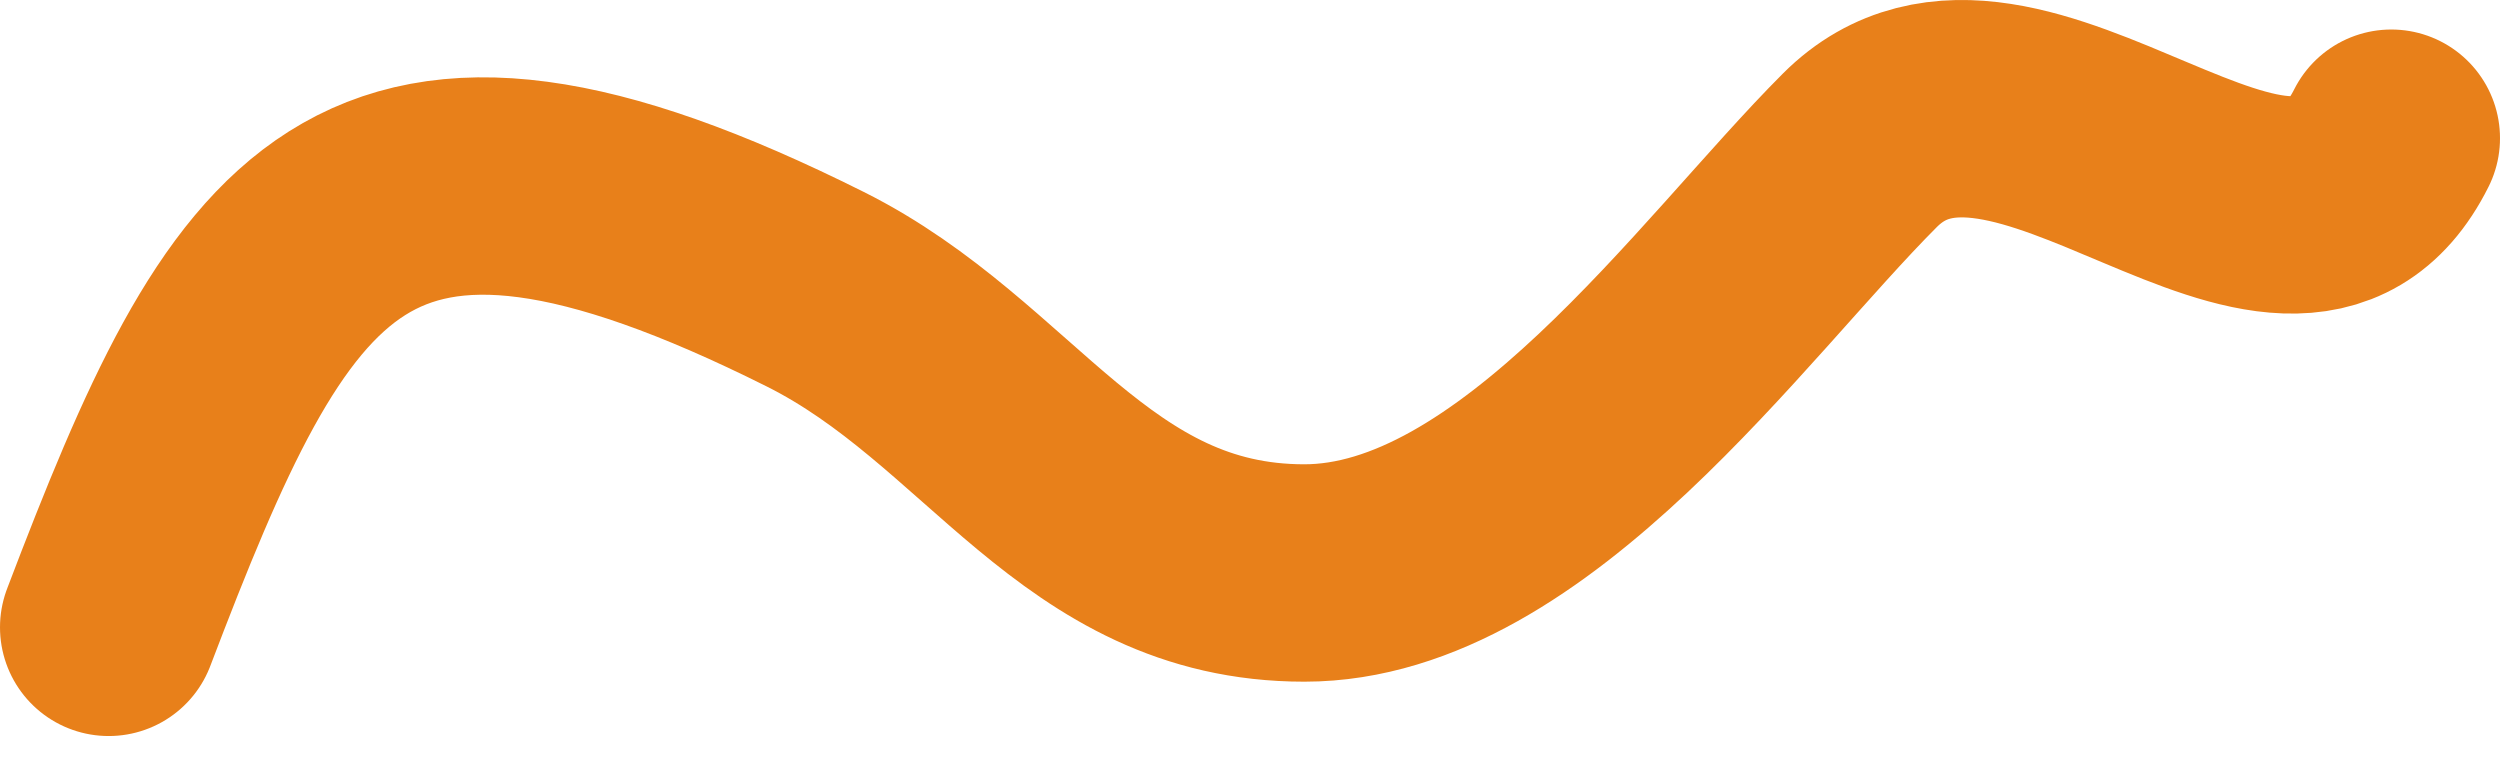
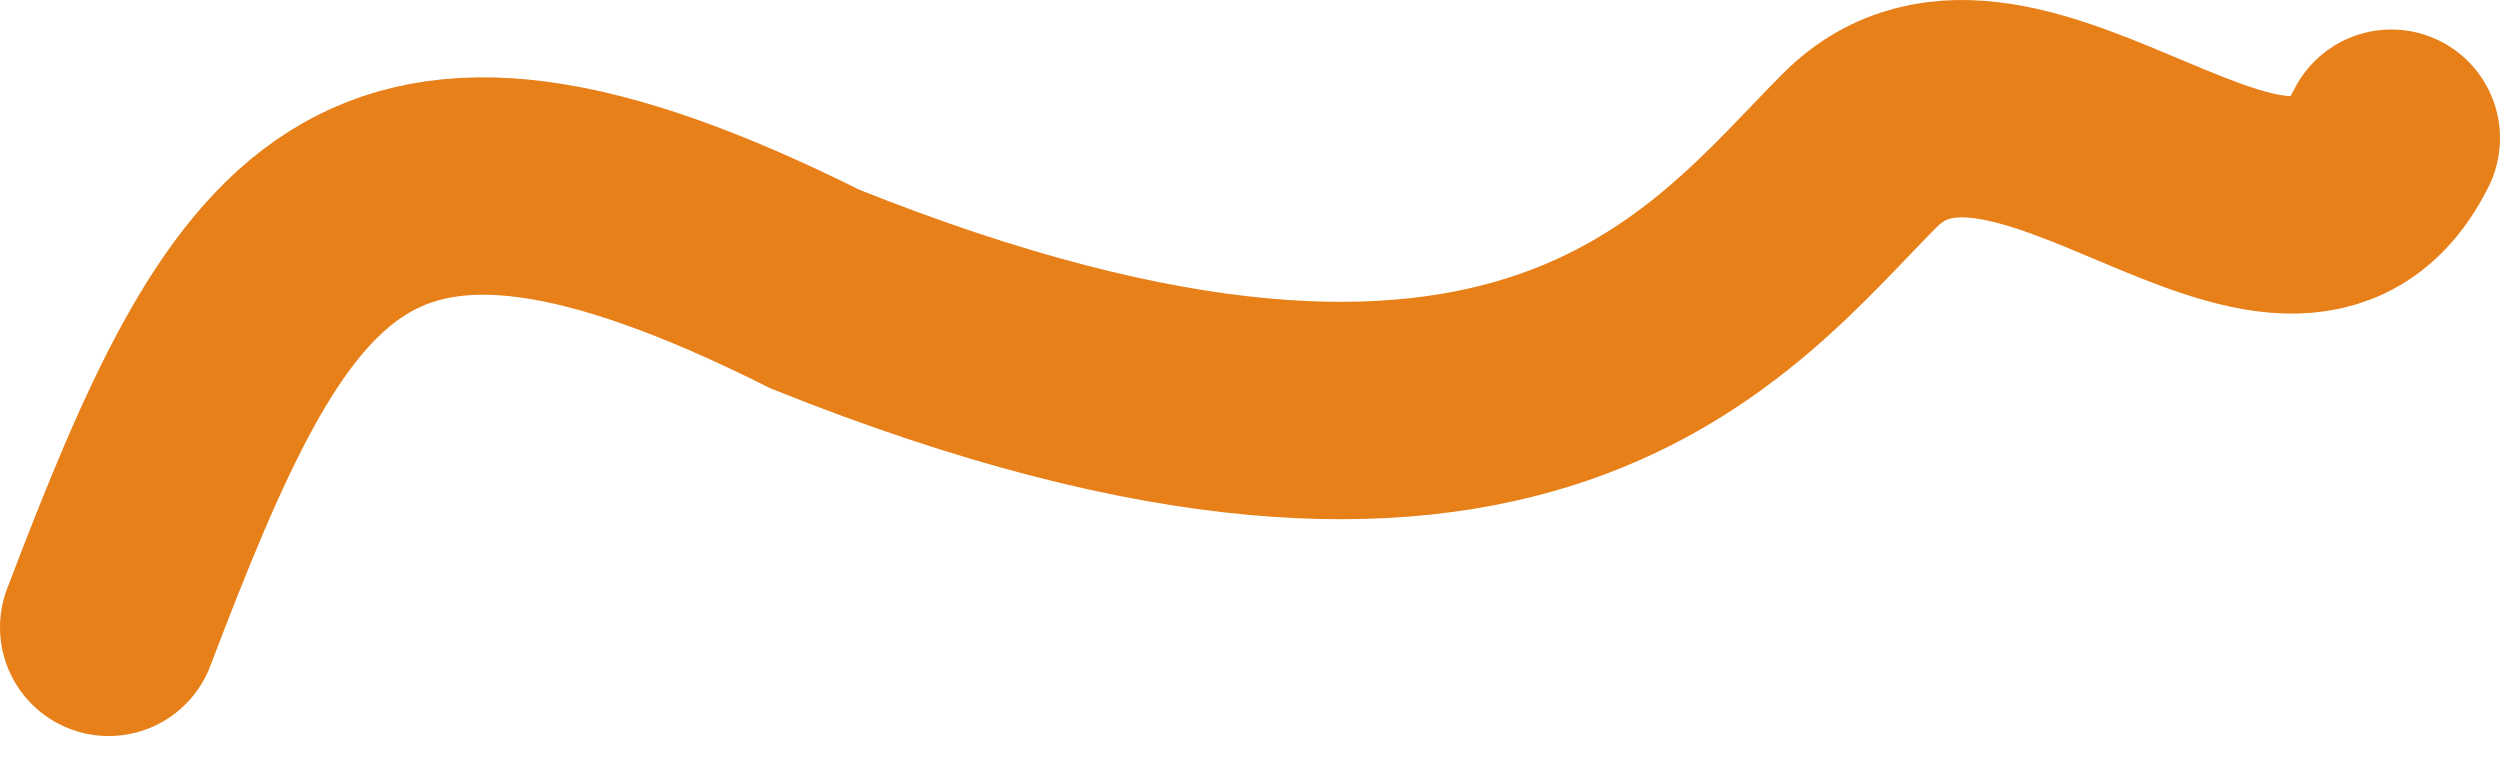
<svg xmlns="http://www.w3.org/2000/svg" width="46" height="14" viewBox="0 0 46 14" fill="none">
-   <path d="M2 11.543C4.788 4.223 6.577 1.109 15 5.321C18.422 7.031 19.95 10.543 24 10.543C28.045 10.543 31.684 5.304 34.222 2.765C37.098 -0.111 42.109 6.325 44 2.543" stroke="#E8801A" stroke-width="4" stroke-linecap="round" />
+   <path d="M2 11.543C4.788 4.223 6.577 1.109 15 5.321C28.045 10.543 31.684 5.304 34.222 2.765C37.098 -0.111 42.109 6.325 44 2.543" stroke="#E8801A" stroke-width="4" stroke-linecap="round" />
</svg>